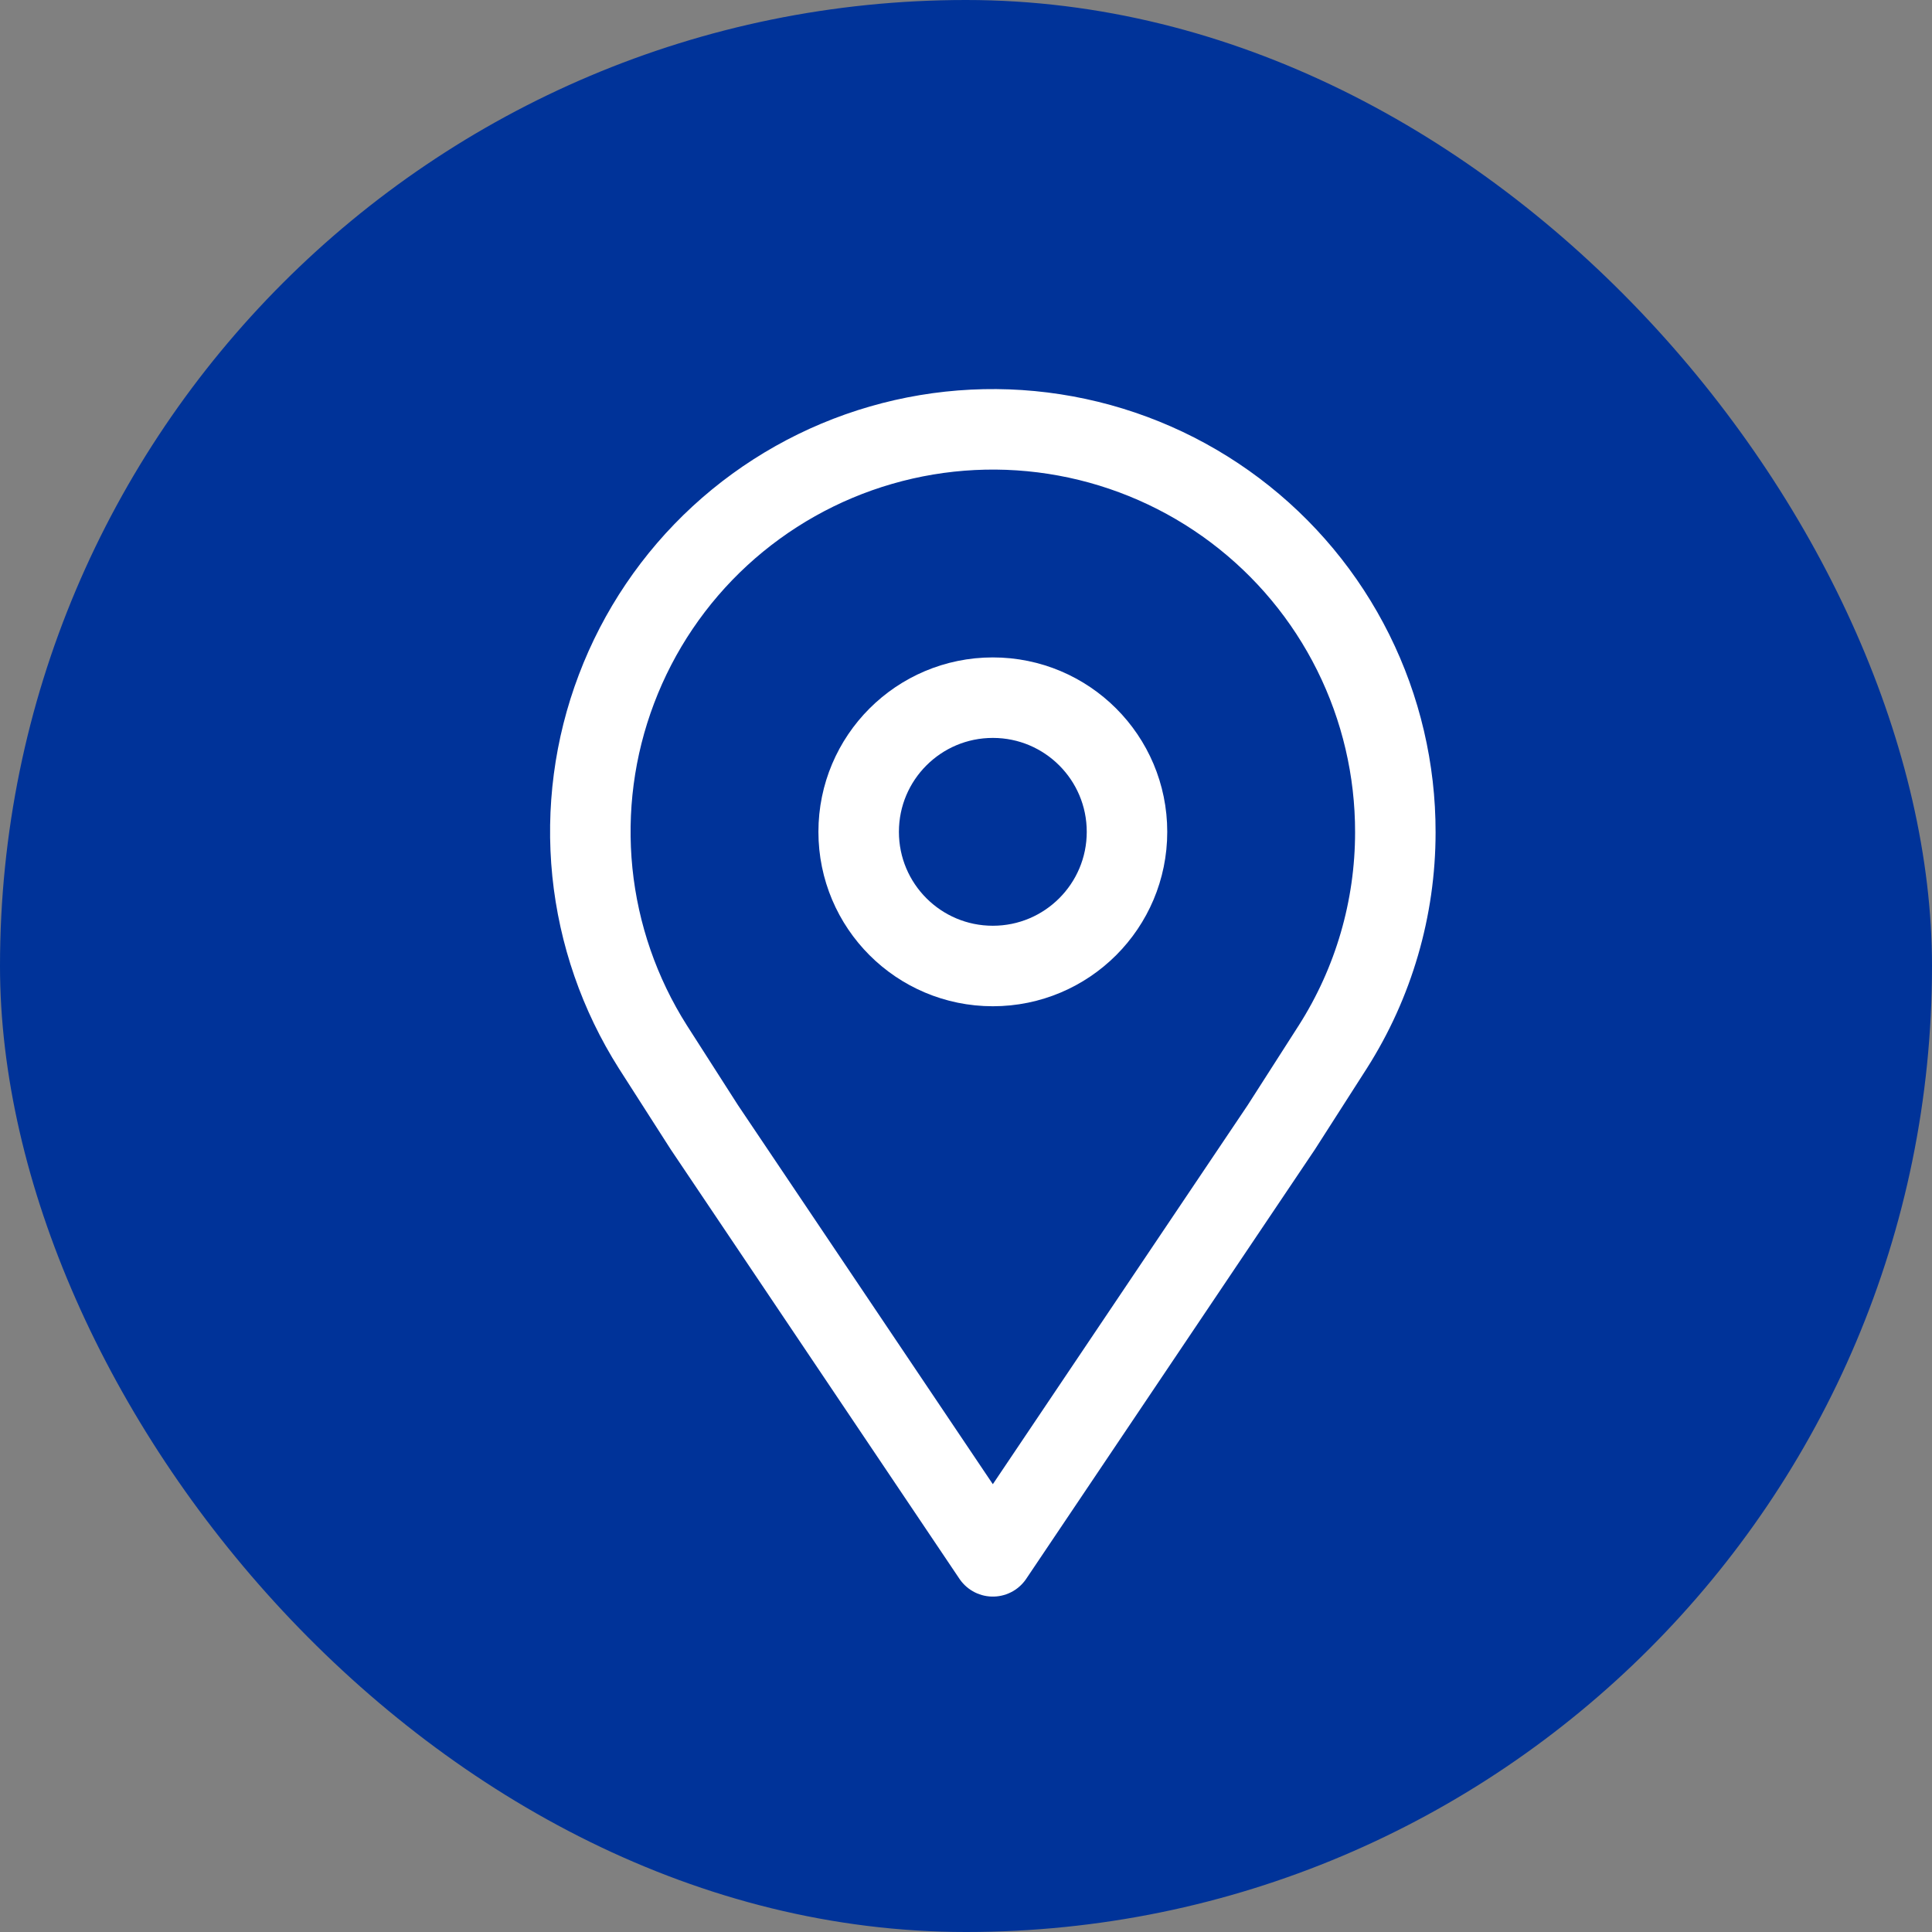
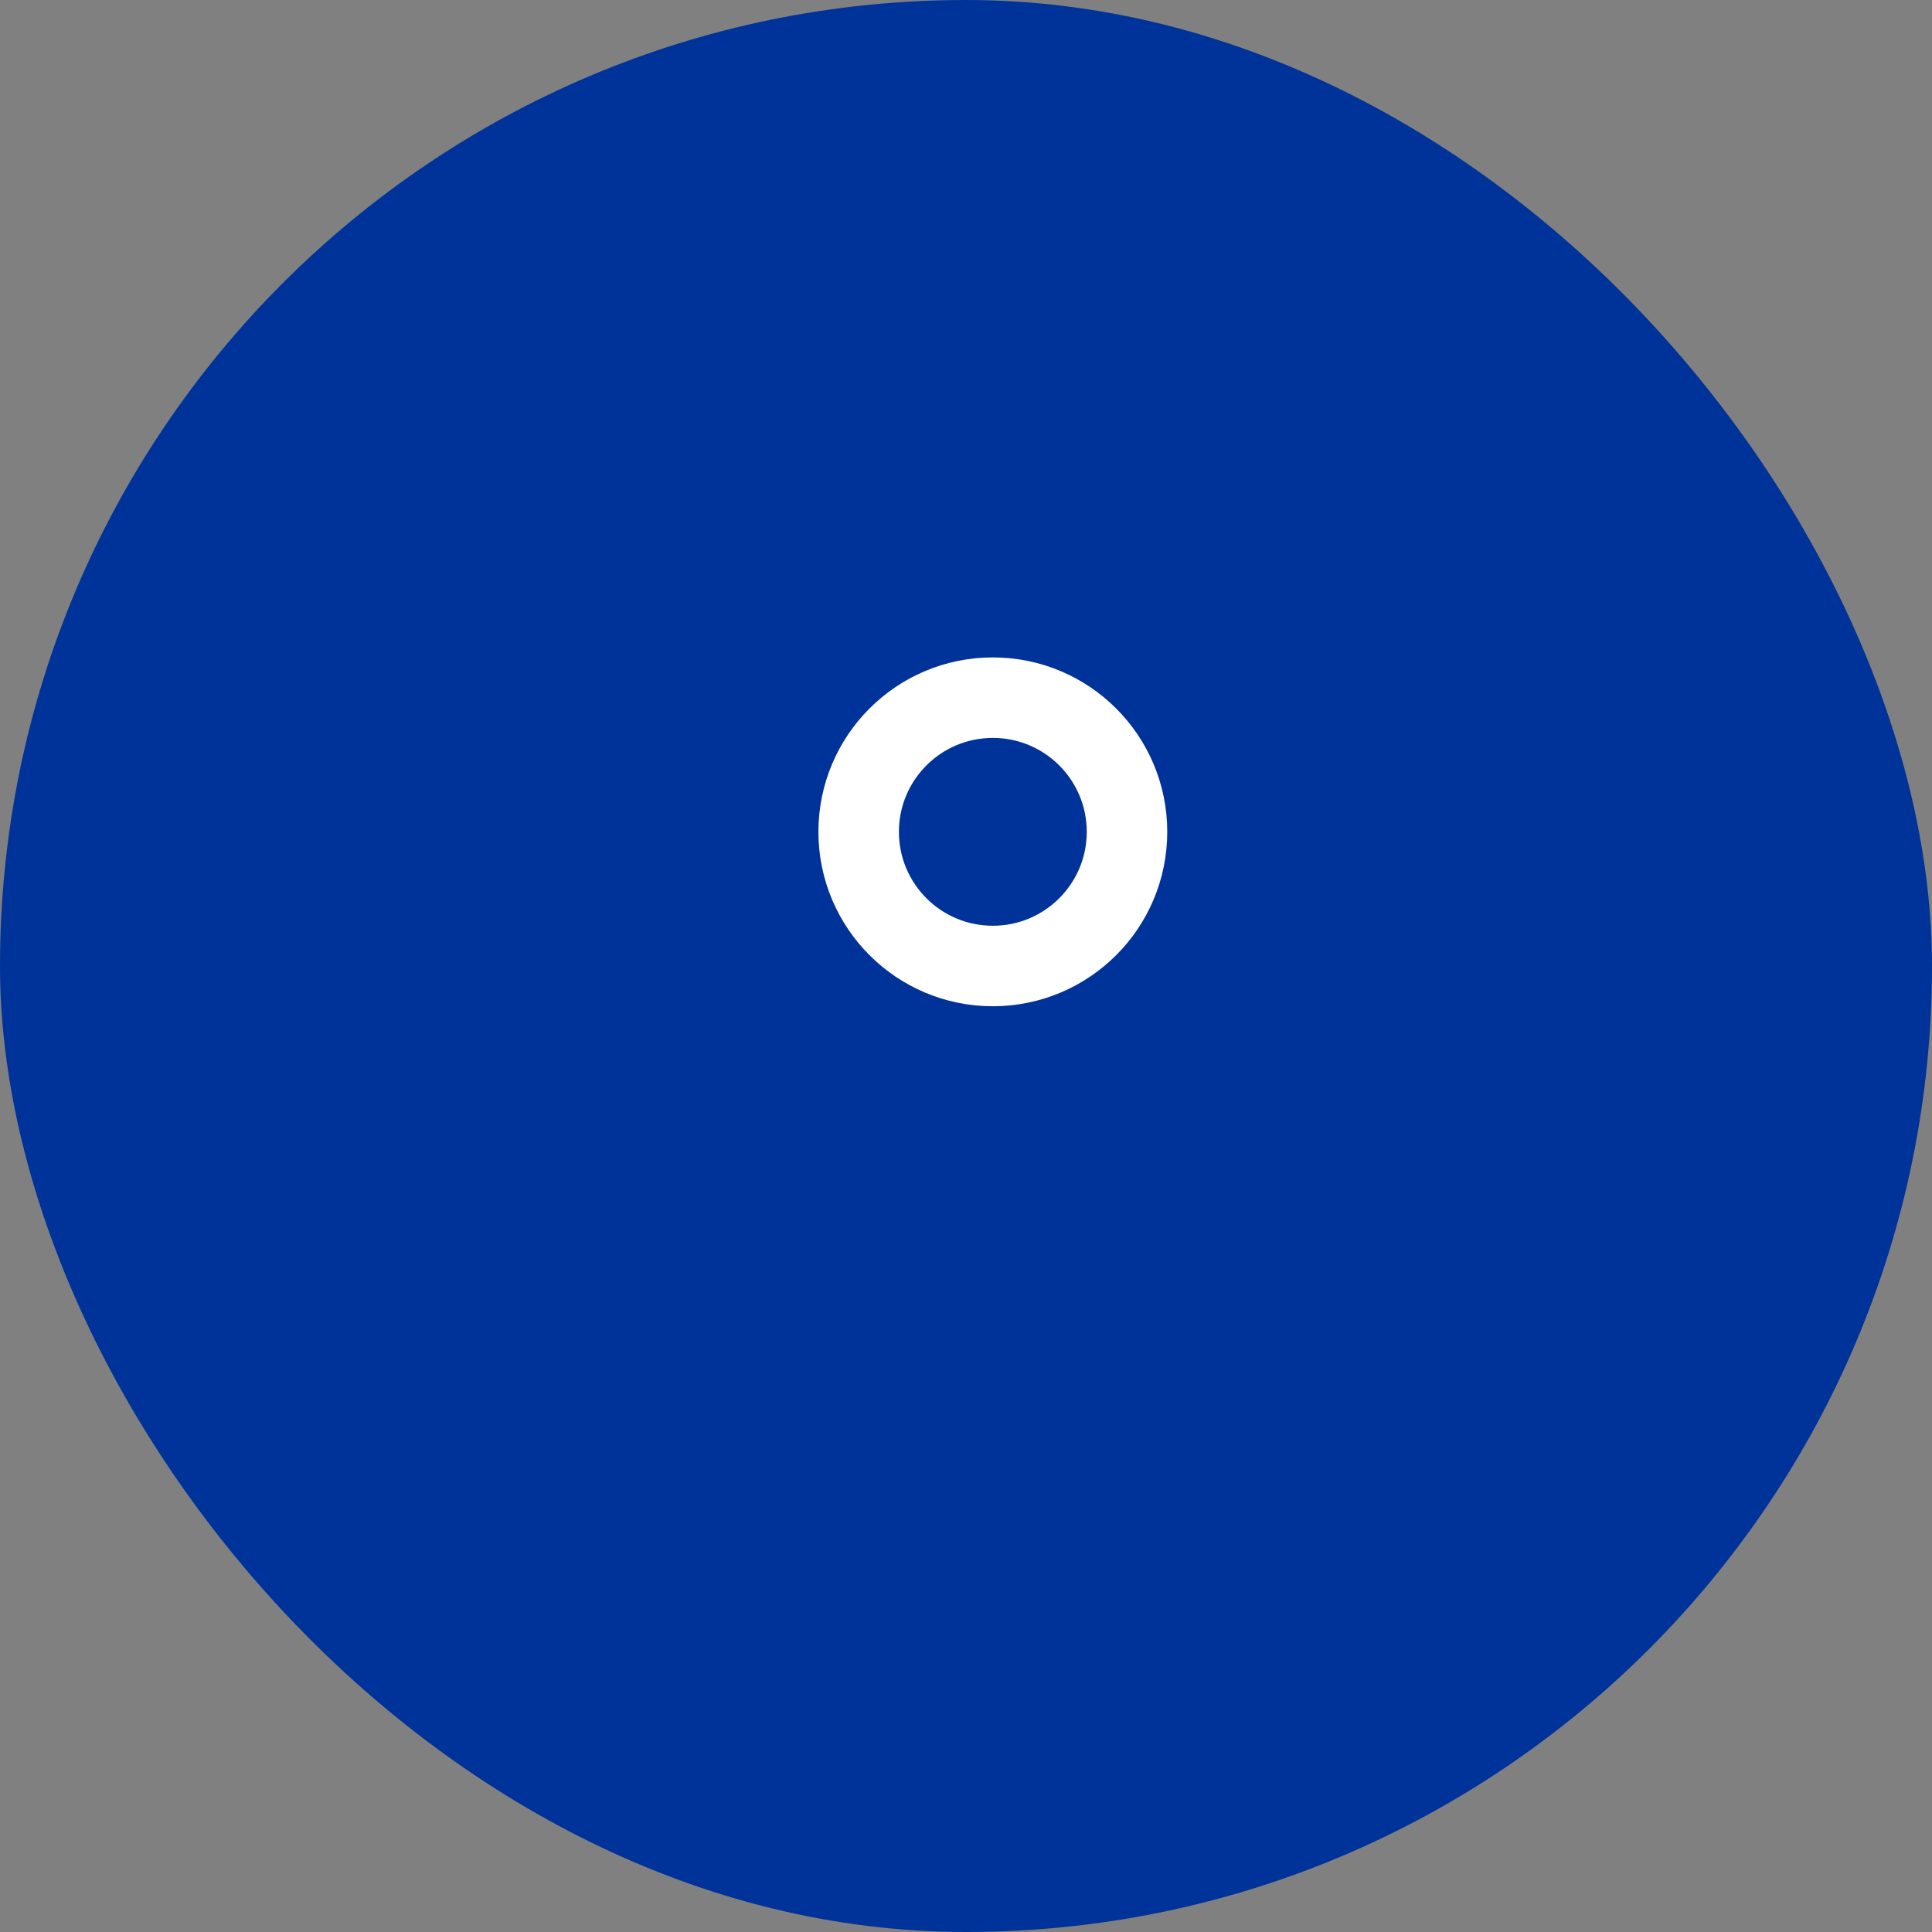
<svg xmlns="http://www.w3.org/2000/svg" width="36" height="36" viewBox="0 0 36 36" fill="none">
  <rect x="0" y="0" width="36" height="36" fill="#808080" stroke="none" />
  <rect width="36" height="36" rx="18" fill="#003399" />
  <path d="M18.5 18C19.881 18 21 16.881 21 15.5C21 14.119 19.881 13 18.5 13C17.119 13 16 14.119 16 15.5C16 16.881 17.119 18 18.5 18Z" stroke="white" stroke-width="1.5" stroke-linecap="round" stroke-linejoin="round" />
-   <path d="M26 15.509C26.002 14.346 25.733 13.198 25.215 12.157C24.697 11.115 23.943 10.209 23.013 9.509C22.083 8.809 21.003 8.335 19.858 8.124C18.713 7.913 17.535 7.972 16.417 8.295C15.299 8.618 14.271 9.197 13.415 9.985C12.559 10.774 11.899 11.751 11.487 12.839C11.074 13.927 10.921 15.095 11.038 16.253C11.156 17.41 11.542 18.524 12.165 19.507L13.125 21.006L18.5 29L23.875 21.006L24.835 19.507C25.596 18.312 26 16.925 26 15.509V15.509Z" stroke="white" stroke-width="1.5" stroke-linecap="round" stroke-linejoin="round" />
</svg>